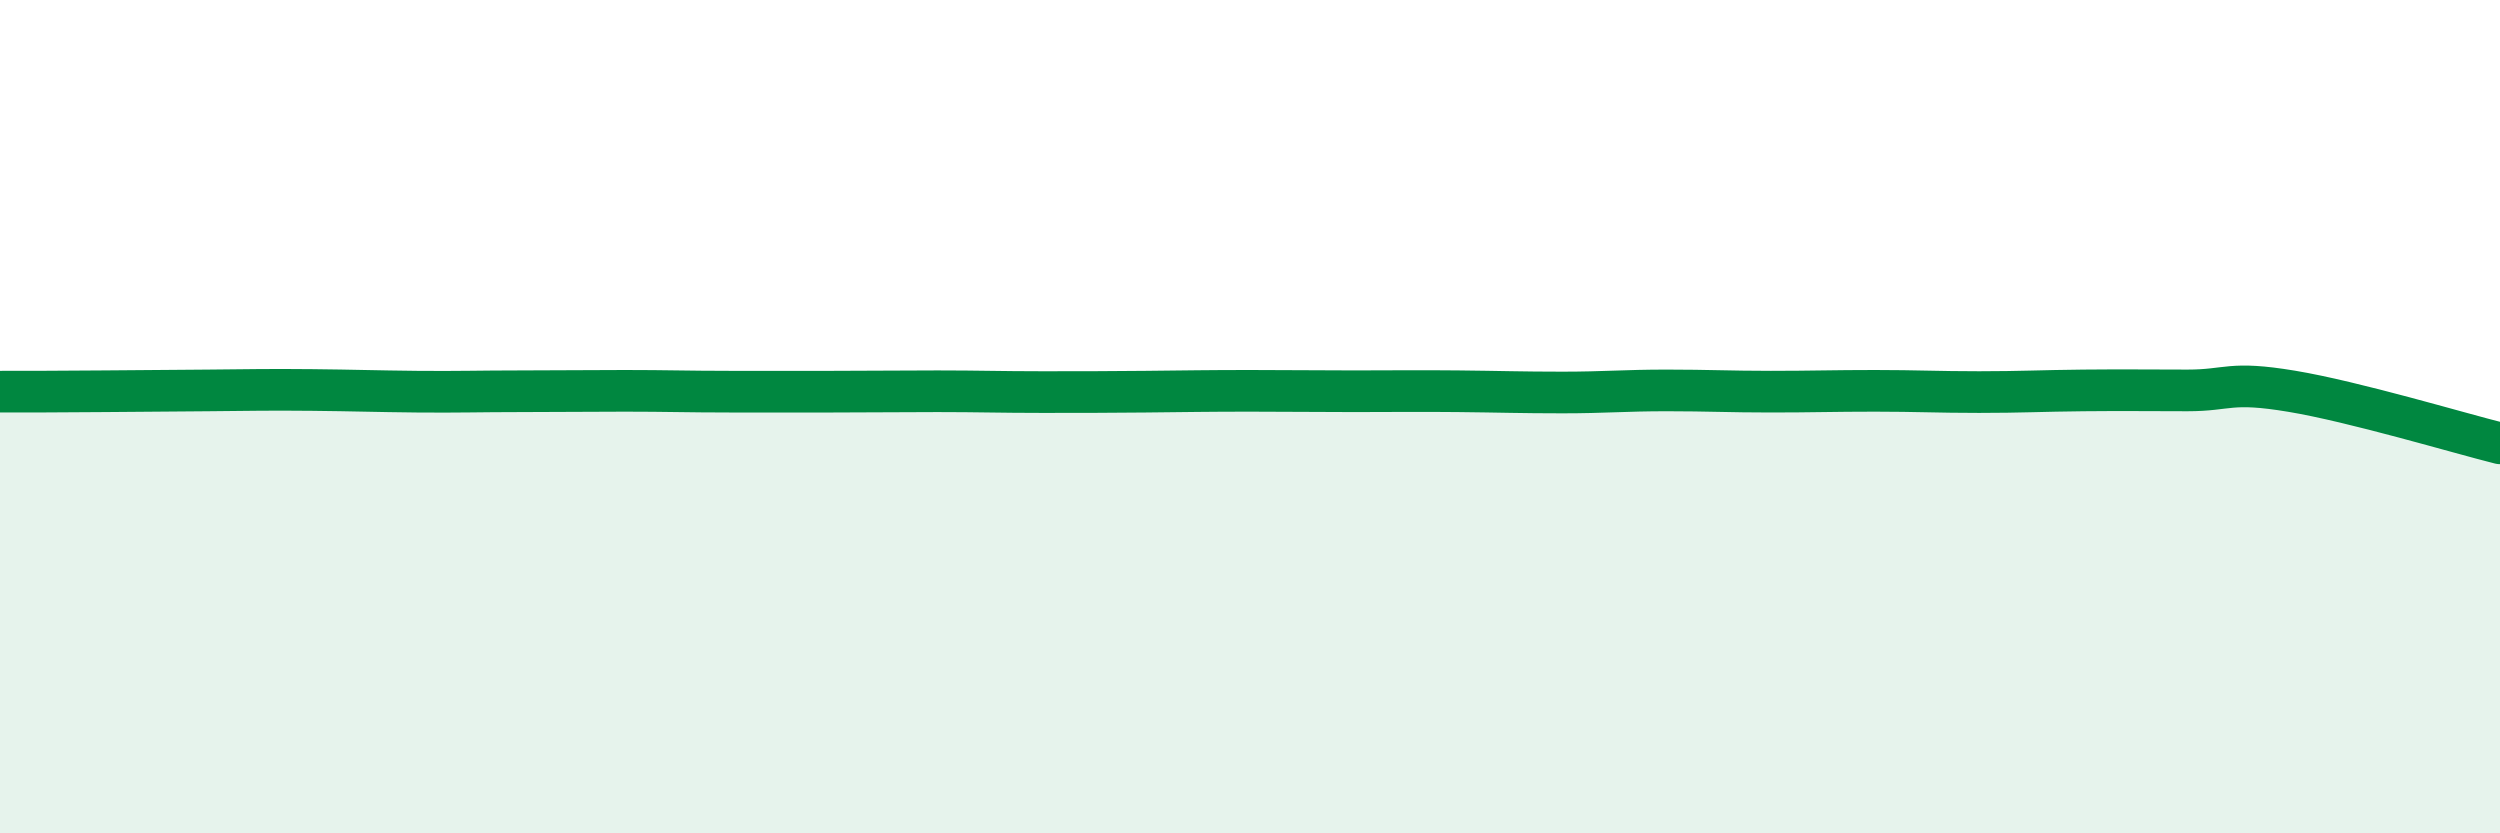
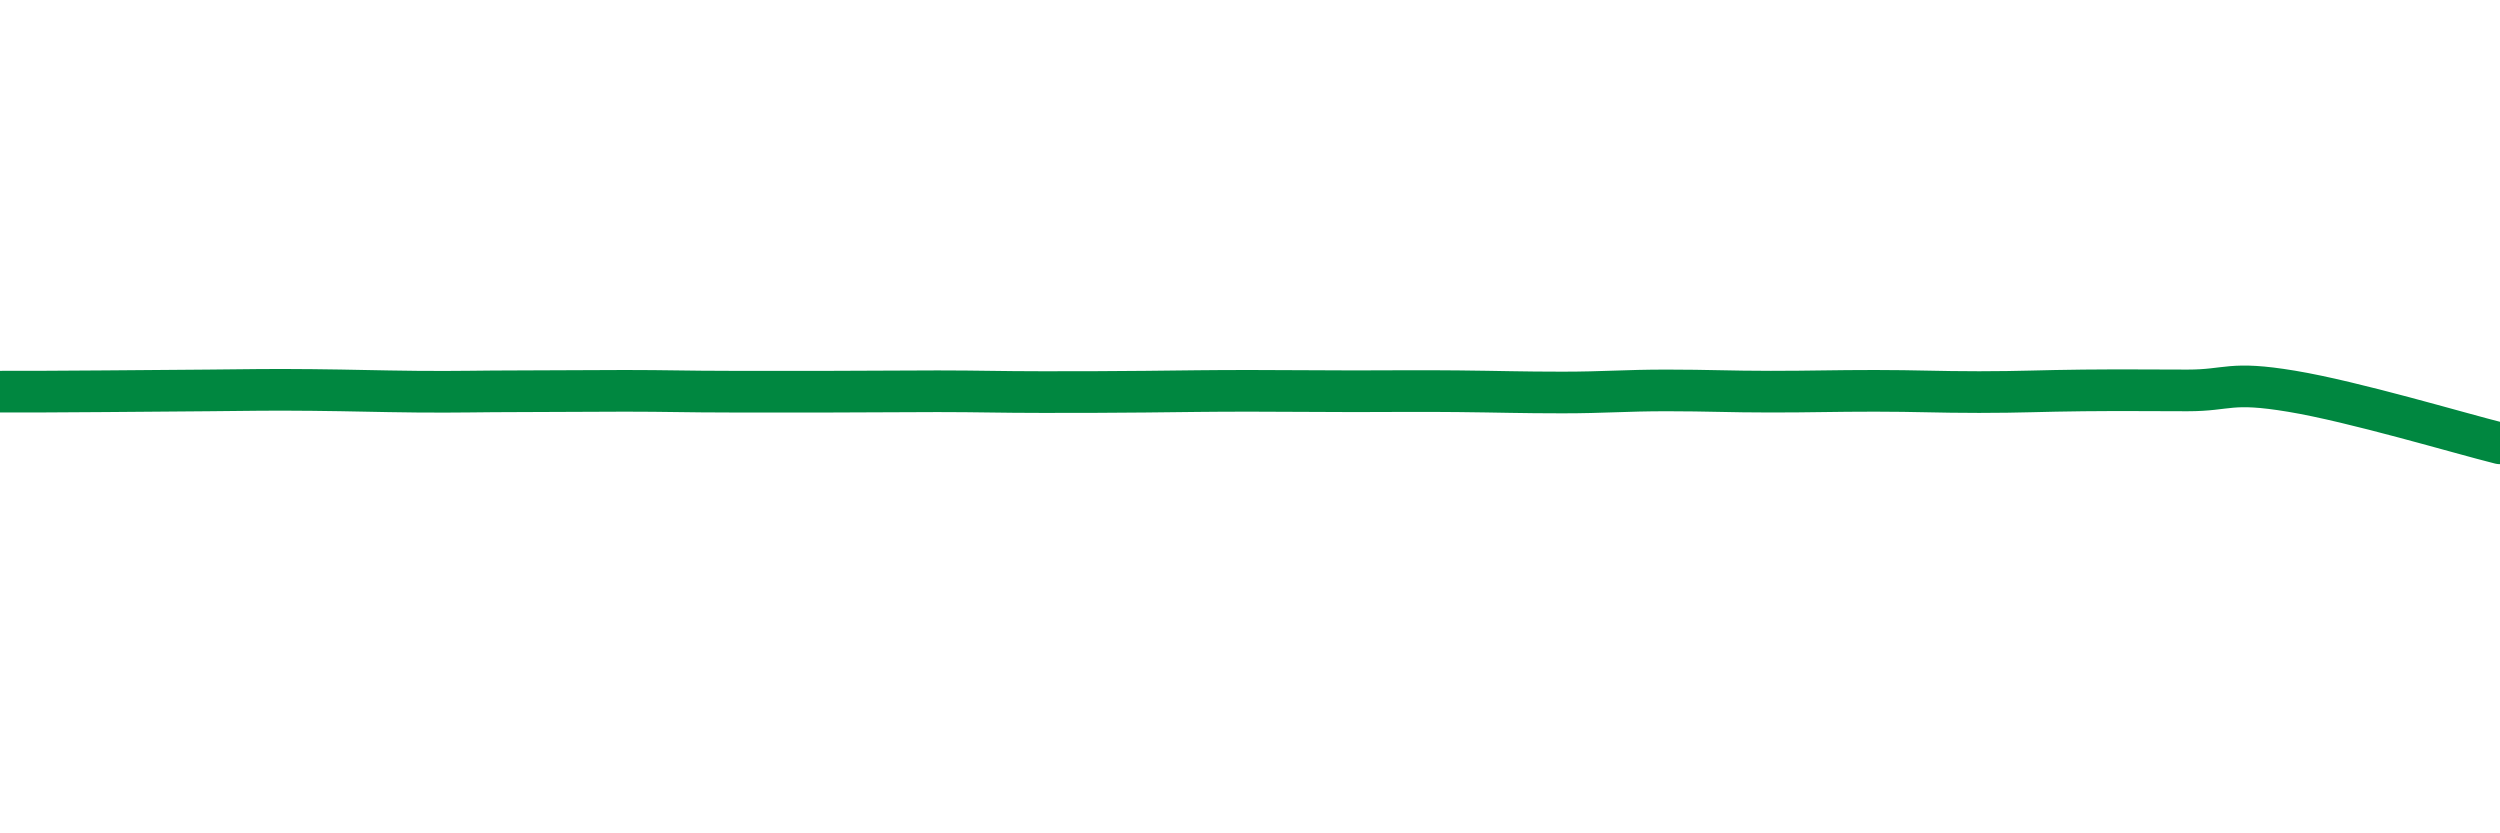
<svg xmlns="http://www.w3.org/2000/svg" width="60" height="20" viewBox="0 0 60 20">
-   <path d="M 0,9.4 C 0.5,9.4 1.5,9.4 2.5,9.39 C 3.5,9.38 4,9.38 5,9.37 C 6,9.36 6.5,9.35 7.5,9.36 C 8.5,9.37 9,9.39 10,9.4 C 11,9.41 11.5,9.39 12.5,9.39 C 13.5,9.39 14,9.38 15,9.38 C 16,9.38 16.5,9.4 17.5,9.4 C 18.5,9.4 19,9.4 20,9.4 C 21,9.4 21.5,9.39 22.5,9.39 C 23.5,9.39 24,9.41 25,9.41 C 26,9.41 26.5,9.41 27.5,9.4 C 28.5,9.39 29,9.38 30,9.38 C 31,9.38 31.5,9.39 32.5,9.39 C 33.5,9.39 34,9.38 35,9.39 C 36,9.4 36.5,9.42 37.5,9.42 C 38.5,9.42 39,9.37 40,9.37 C 41,9.37 41.5,9.4 42.5,9.4 C 43.5,9.4 44,9.38 45,9.38 C 46,9.38 46.5,9.41 47.5,9.41 C 48.5,9.41 49,9.38 50,9.37 C 51,9.36 51.5,9.37 52.5,9.37 C 53.5,9.37 53.5,9.14 55,9.39 C 56.5,9.64 59,10.39 60,10.64L60 20L0 20Z" fill="#008740" opacity="0.1" stroke-linecap="round" stroke-linejoin="round" />
  <path d="M 0,9.4 C 0.5,9.4 1.5,9.4 2.5,9.39 C 3.5,9.38 4,9.38 5,9.37 C 6,9.36 6.5,9.35 7.5,9.36 C 8.5,9.37 9,9.39 10,9.4 C 11,9.41 11.5,9.39 12.5,9.39 C 13.5,9.39 14,9.38 15,9.38 C 16,9.38 16.5,9.4 17.5,9.4 C 18.5,9.4 19,9.4 20,9.4 C 21,9.4 21.5,9.39 22.5,9.39 C 23.5,9.39 24,9.41 25,9.41 C 26,9.41 26.5,9.41 27.5,9.4 C 28.5,9.39 29,9.38 30,9.38 C 31,9.38 31.5,9.39 32.5,9.39 C 33.5,9.39 34,9.38 35,9.39 C 36,9.4 36.5,9.42 37.5,9.42 C 38.5,9.42 39,9.37 40,9.37 C 41,9.37 41.5,9.4 42.5,9.4 C 43.5,9.4 44,9.38 45,9.38 C 46,9.38 46.5,9.41 47.5,9.41 C 48.5,9.41 49,9.38 50,9.37 C 51,9.36 51.5,9.37 52.5,9.37 C 53.5,9.37 53.5,9.14 55,9.39 C 56.5,9.64 59,10.39 60,10.64" stroke="#008740" stroke-width="1" fill="none" stroke-linecap="round" stroke-linejoin="round" />
</svg>